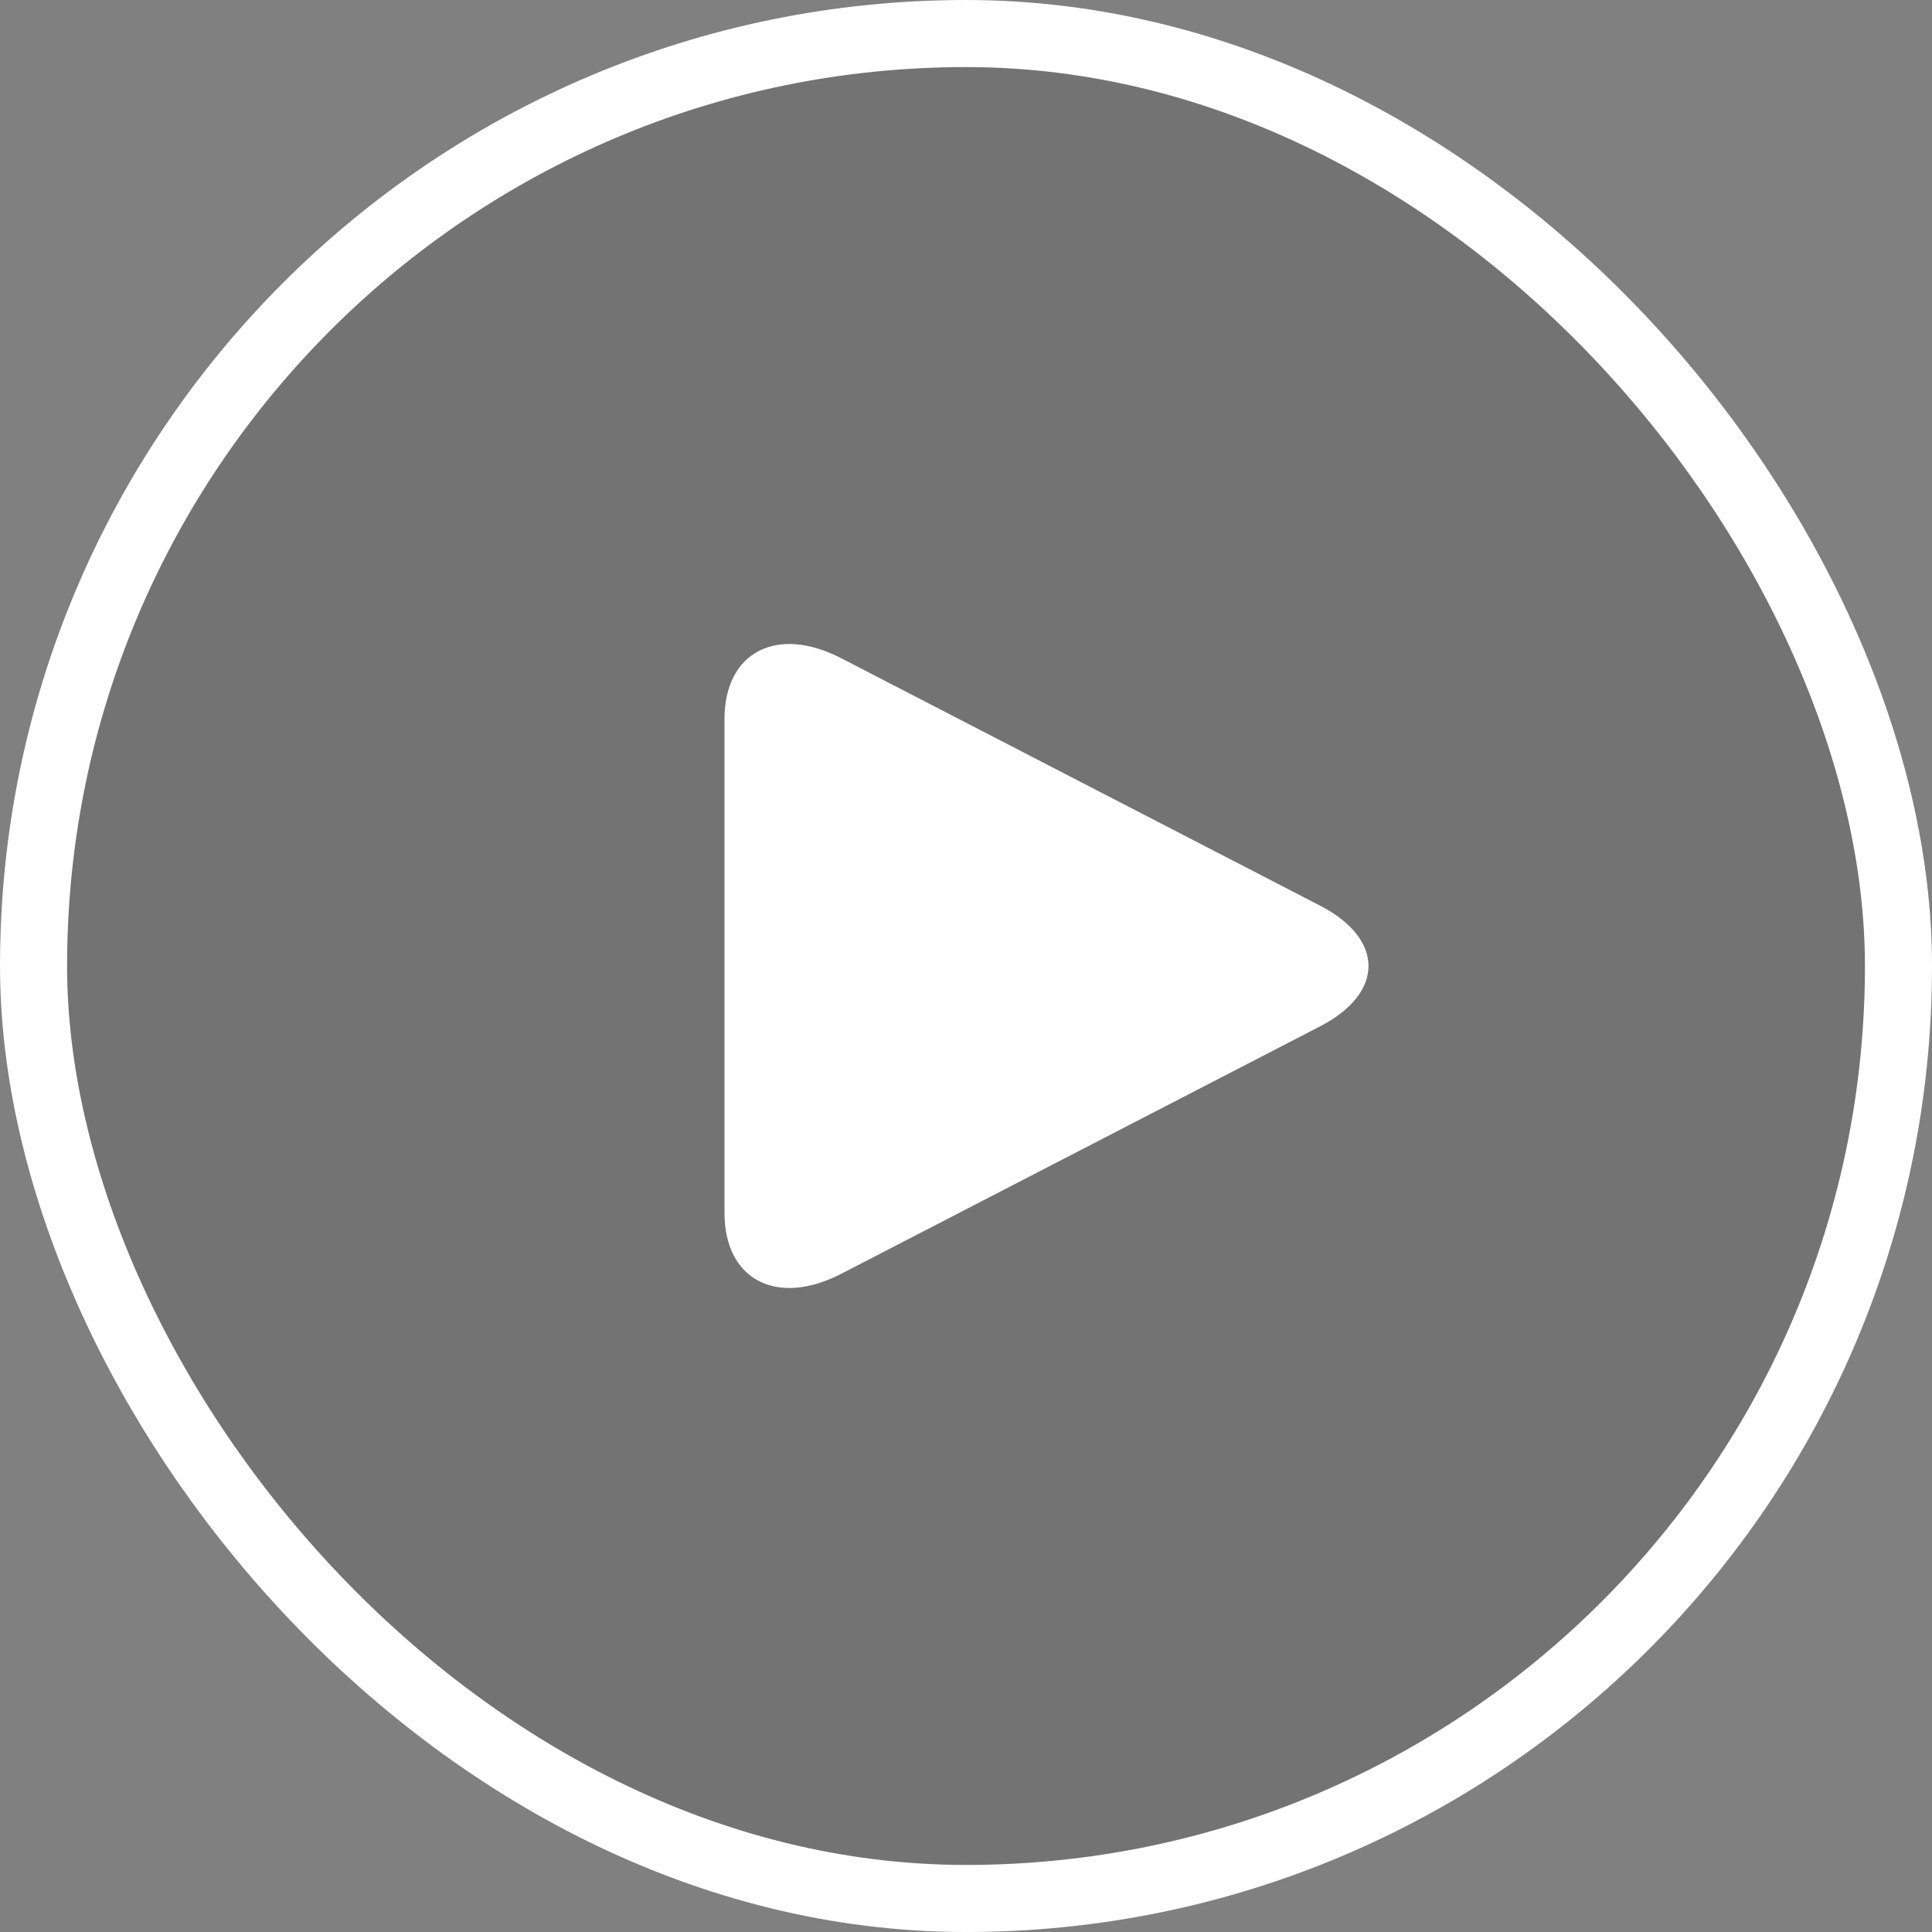
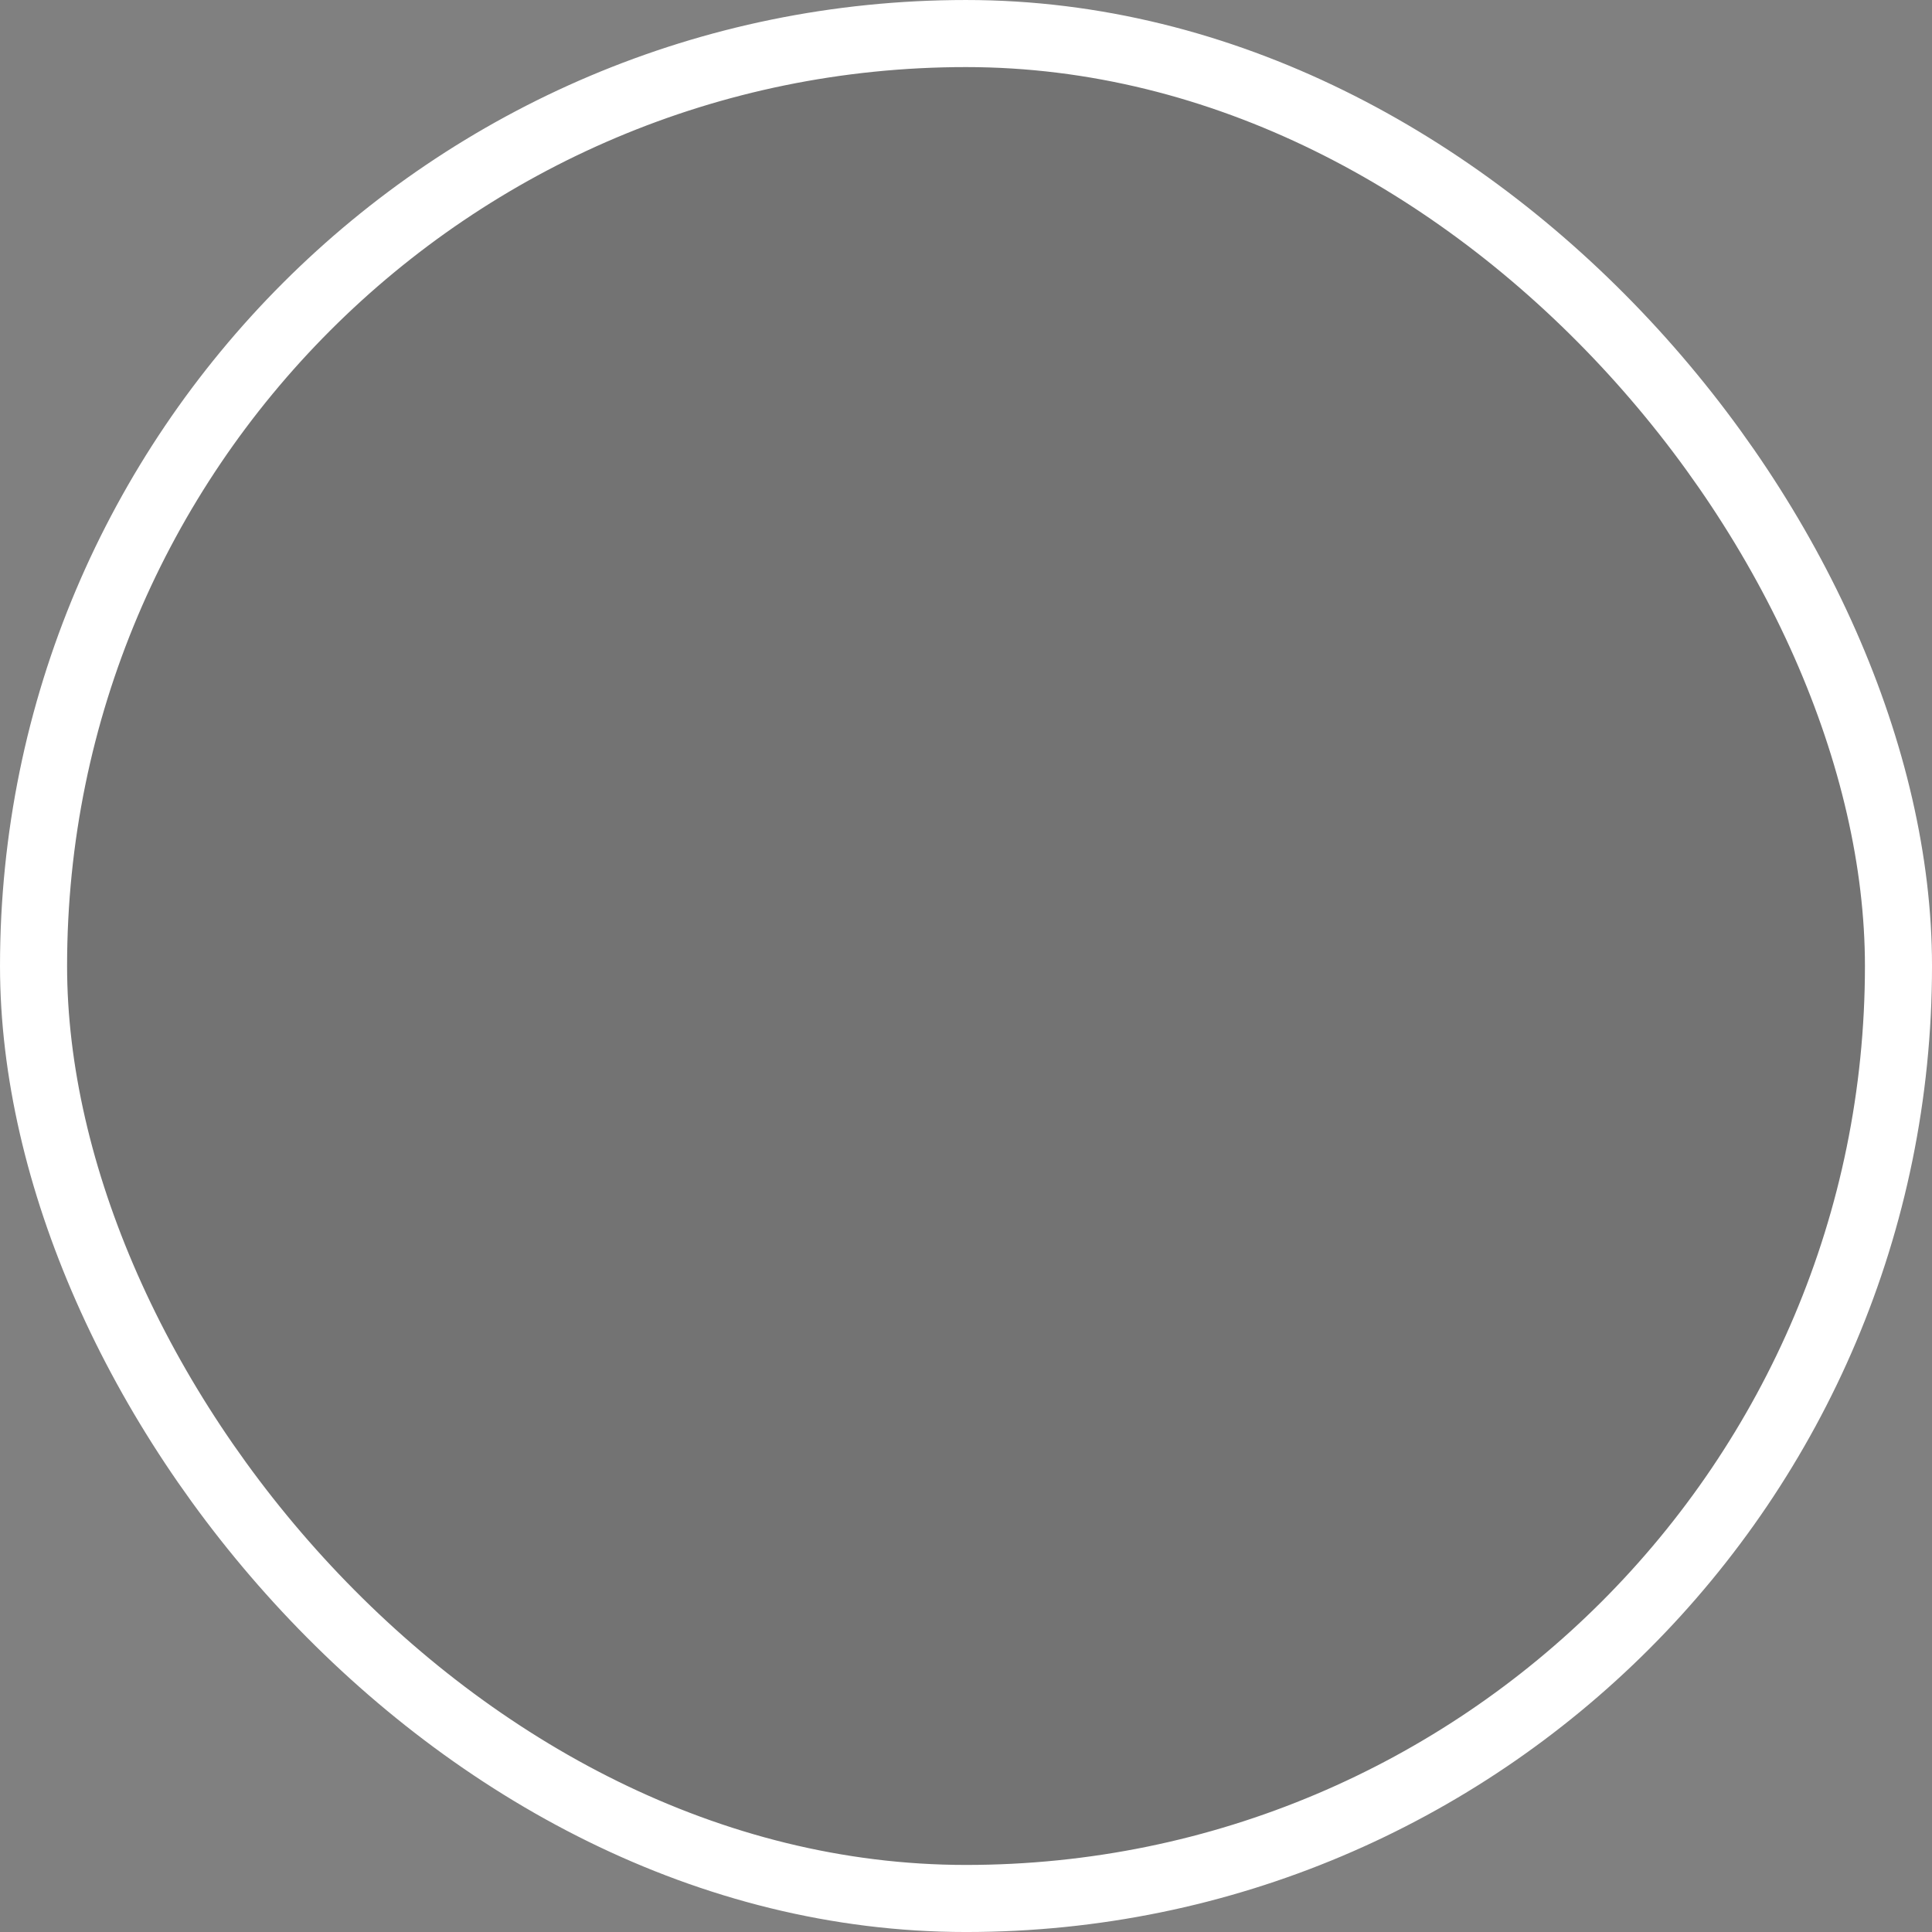
<svg xmlns="http://www.w3.org/2000/svg" width="96" height="96" viewBox="0 0 96 96" fill="none">
  <rect x="0" y="0" width="96" height="96" fill="#808080" stroke="none" />
  <g id="Icon-PlayButtonTransparent">
    <rect x="1.667" y="1.667" width="92.667" height="92.667" rx="46.333" fill="black" fill-opacity="0.1" />
    <rect x="1.667" y="1.667" width="92.667" height="92.667" rx="46.333" stroke="white" stroke-width="3.333" />
-     <path id="Vector" d="M41.798 32.706C38.596 31.051 36 32.406 36 35.731V60.266C36 63.594 38.596 64.948 41.798 63.295L65.598 50.997C68.801 49.341 68.801 46.659 65.598 45.004L41.798 32.706Z" fill="white" />
  </g>
</svg>